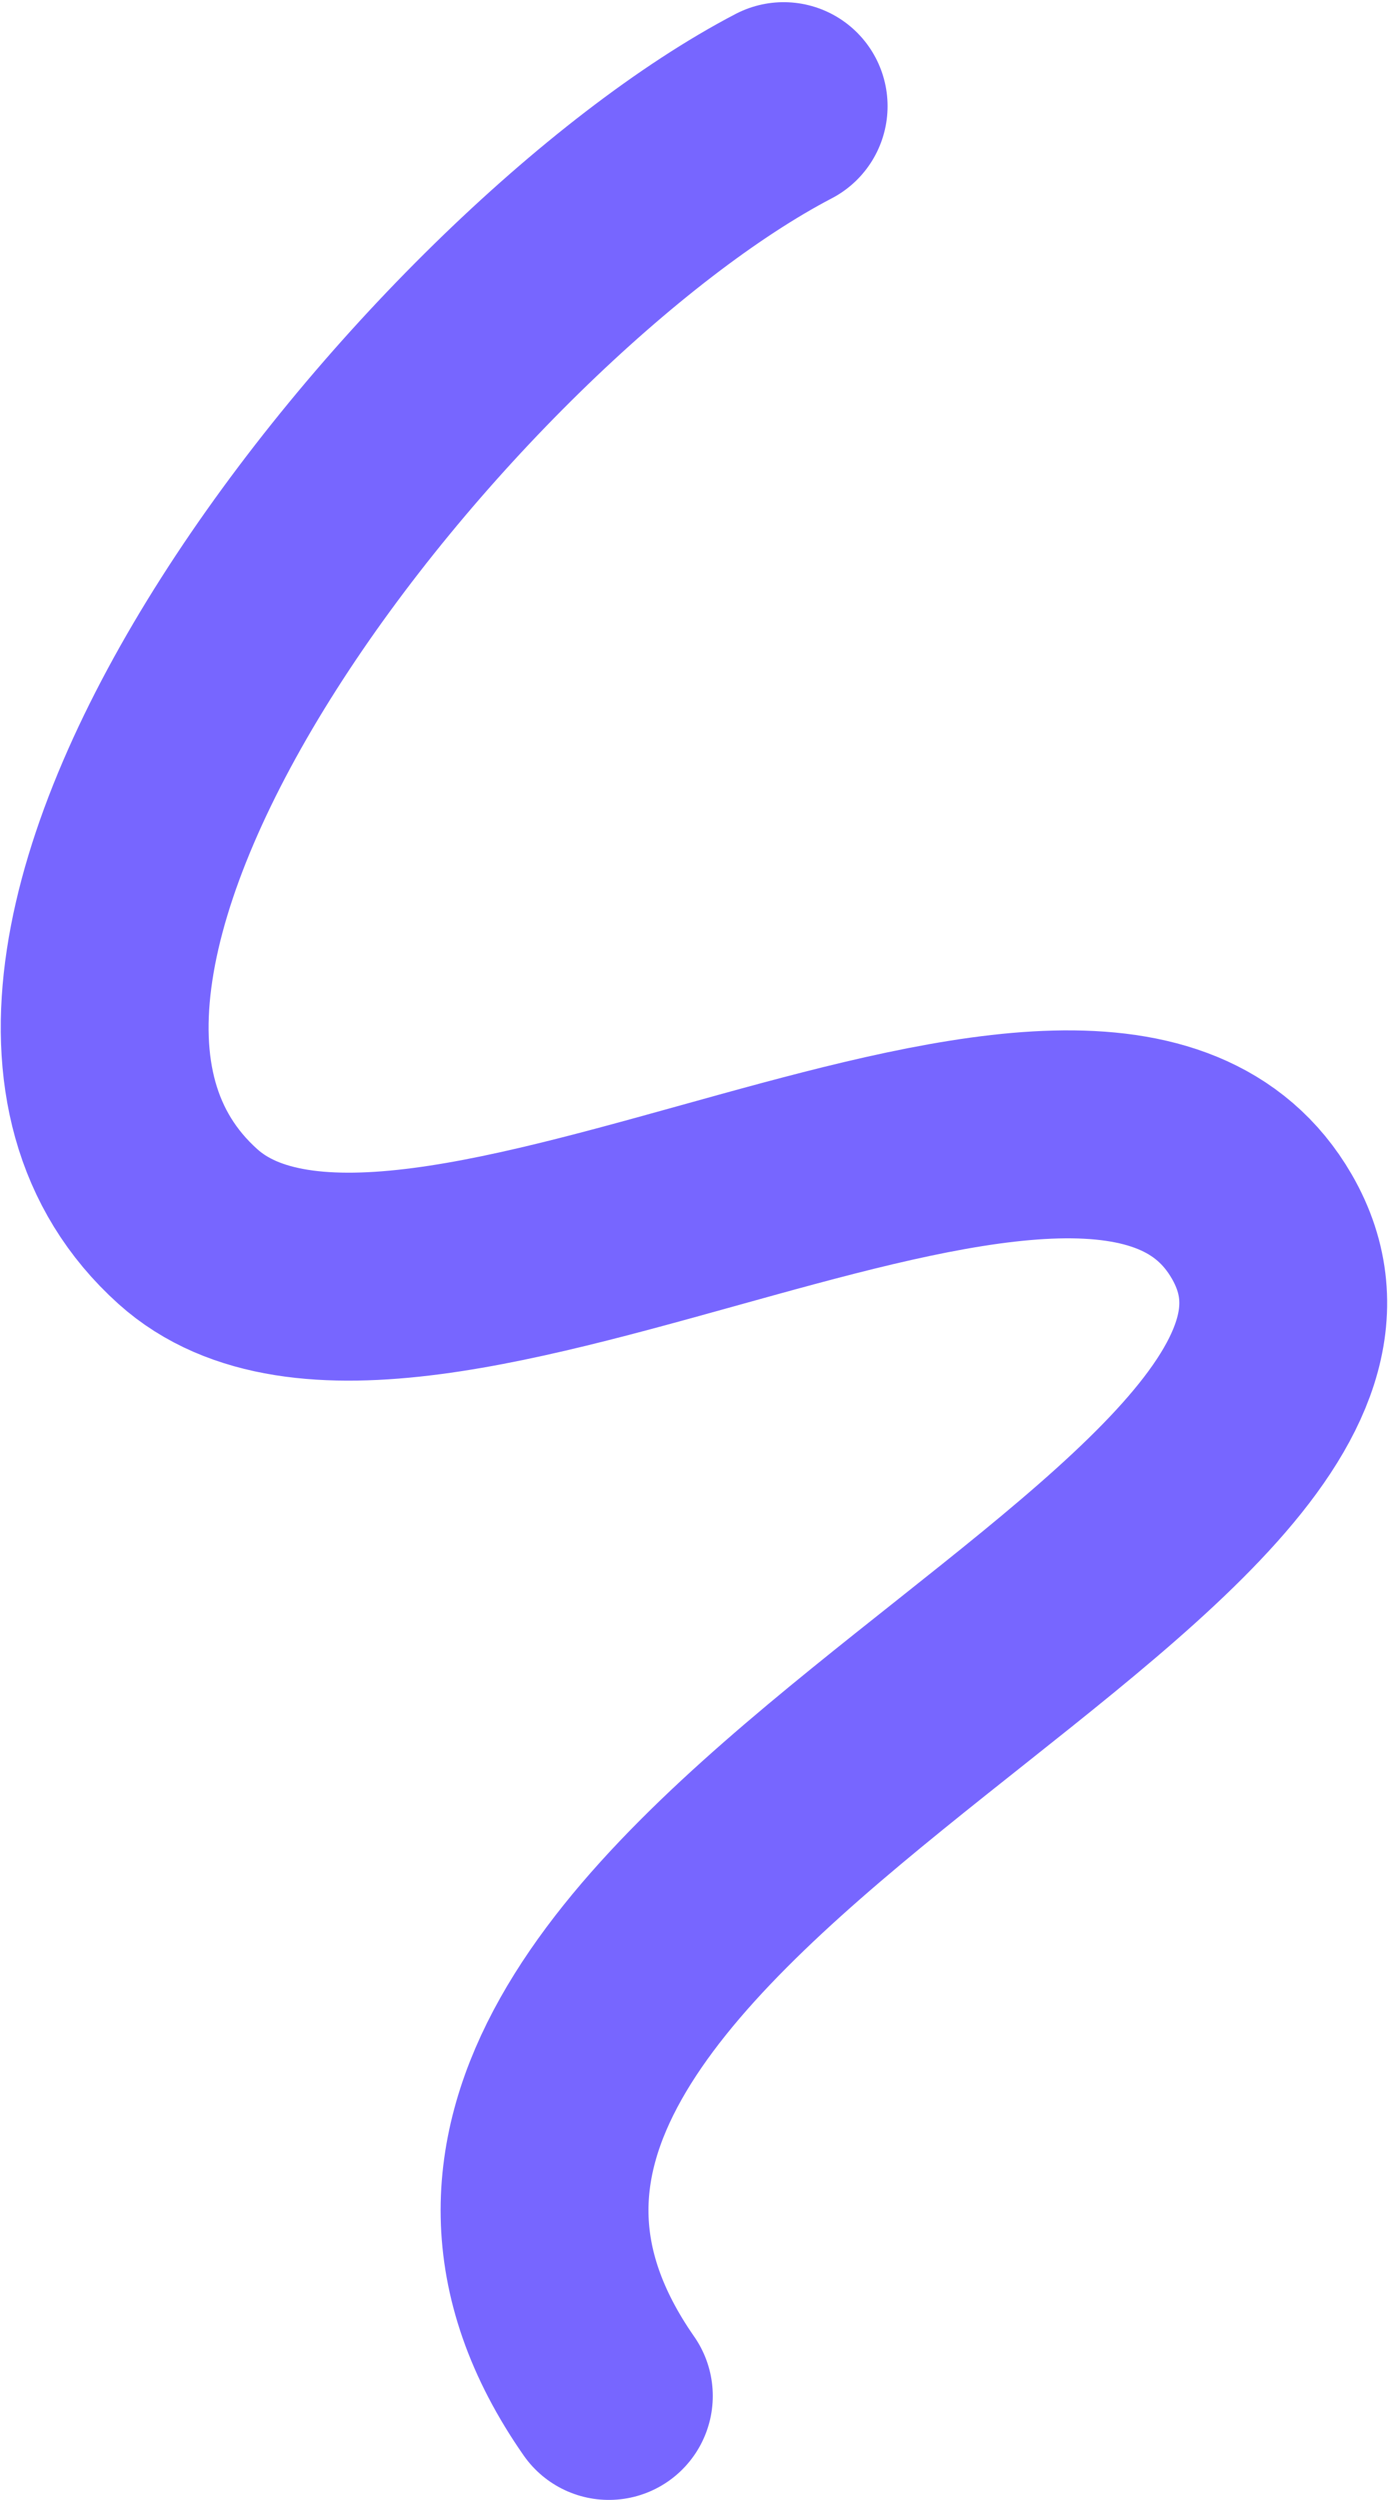
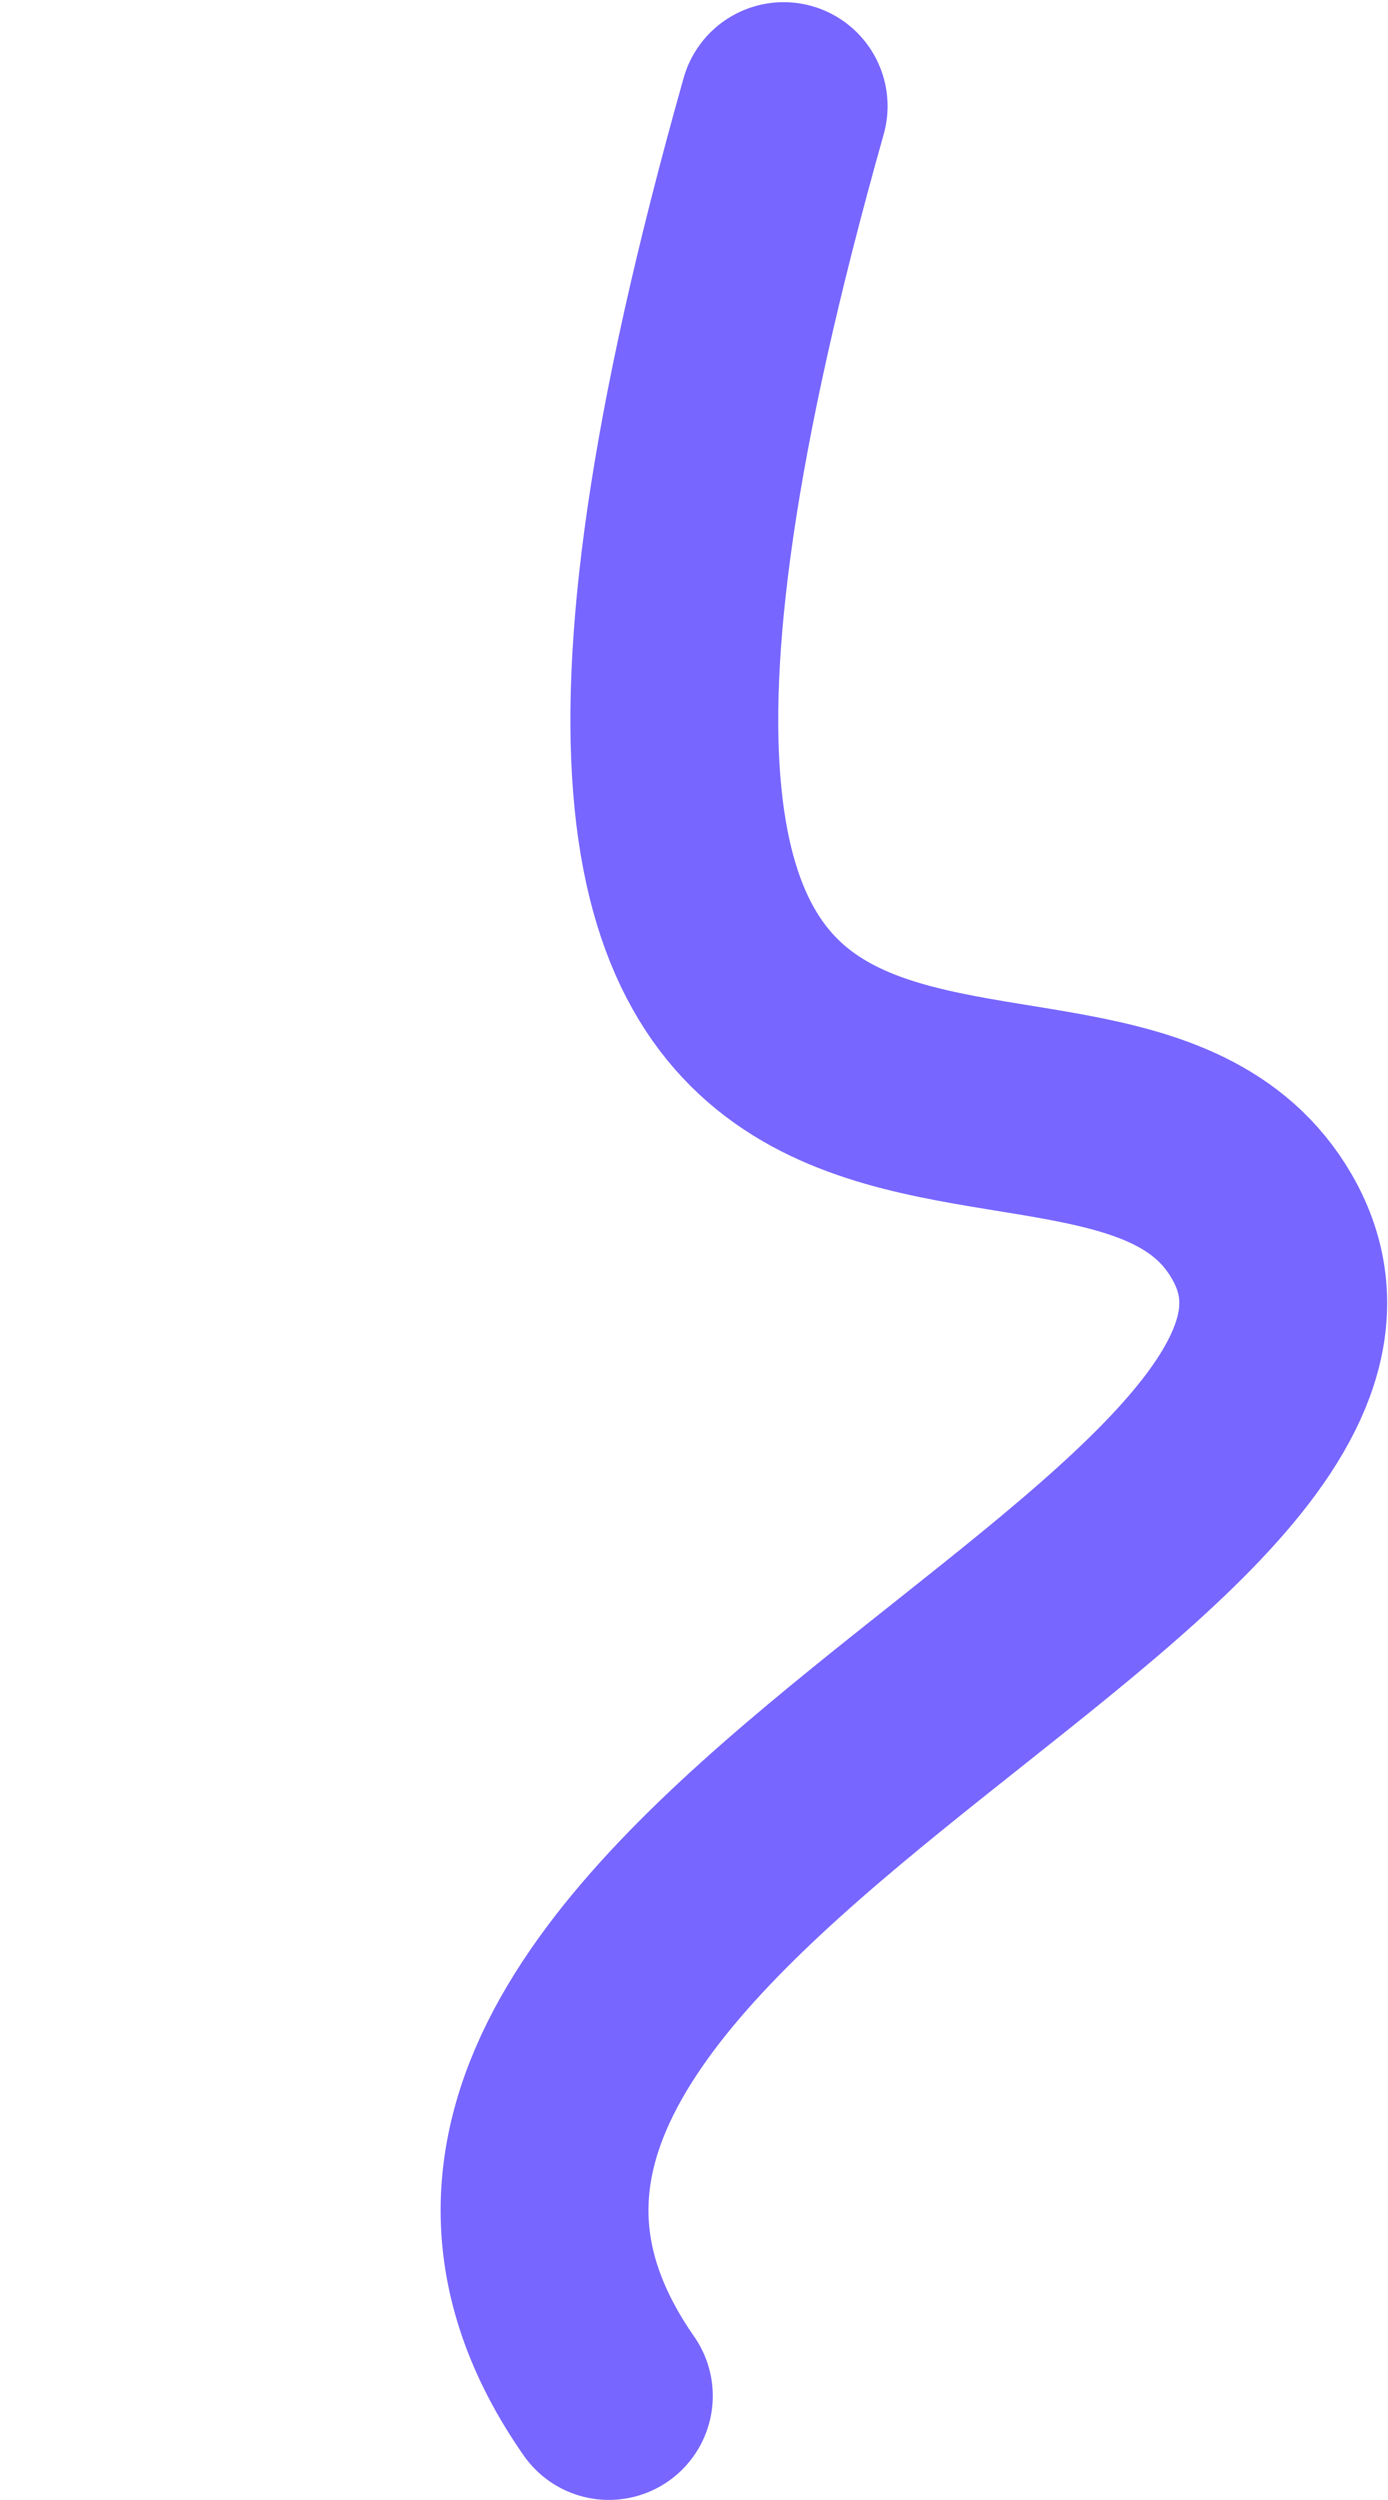
<svg xmlns="http://www.w3.org/2000/svg" width="525" height="945" viewBox="0 0 525 945" fill="none">
-   <path d="M296.411 40.128C168.429 106.88 -39.902 363.919 71.048 463.623C155.469 539.487 414.956 355.872 477.271 463.649C550.647 590.56 98.195 716.125 230.298 905.663" stroke="#7766FF" stroke-width="78.612" stroke-linecap="round" />
+   <path d="M296.411 40.128C155.469 539.487 414.956 355.872 477.271 463.649C550.647 590.56 98.195 716.125 230.298 905.663" stroke="#7766FF" stroke-width="78.612" stroke-linecap="round" />
</svg>